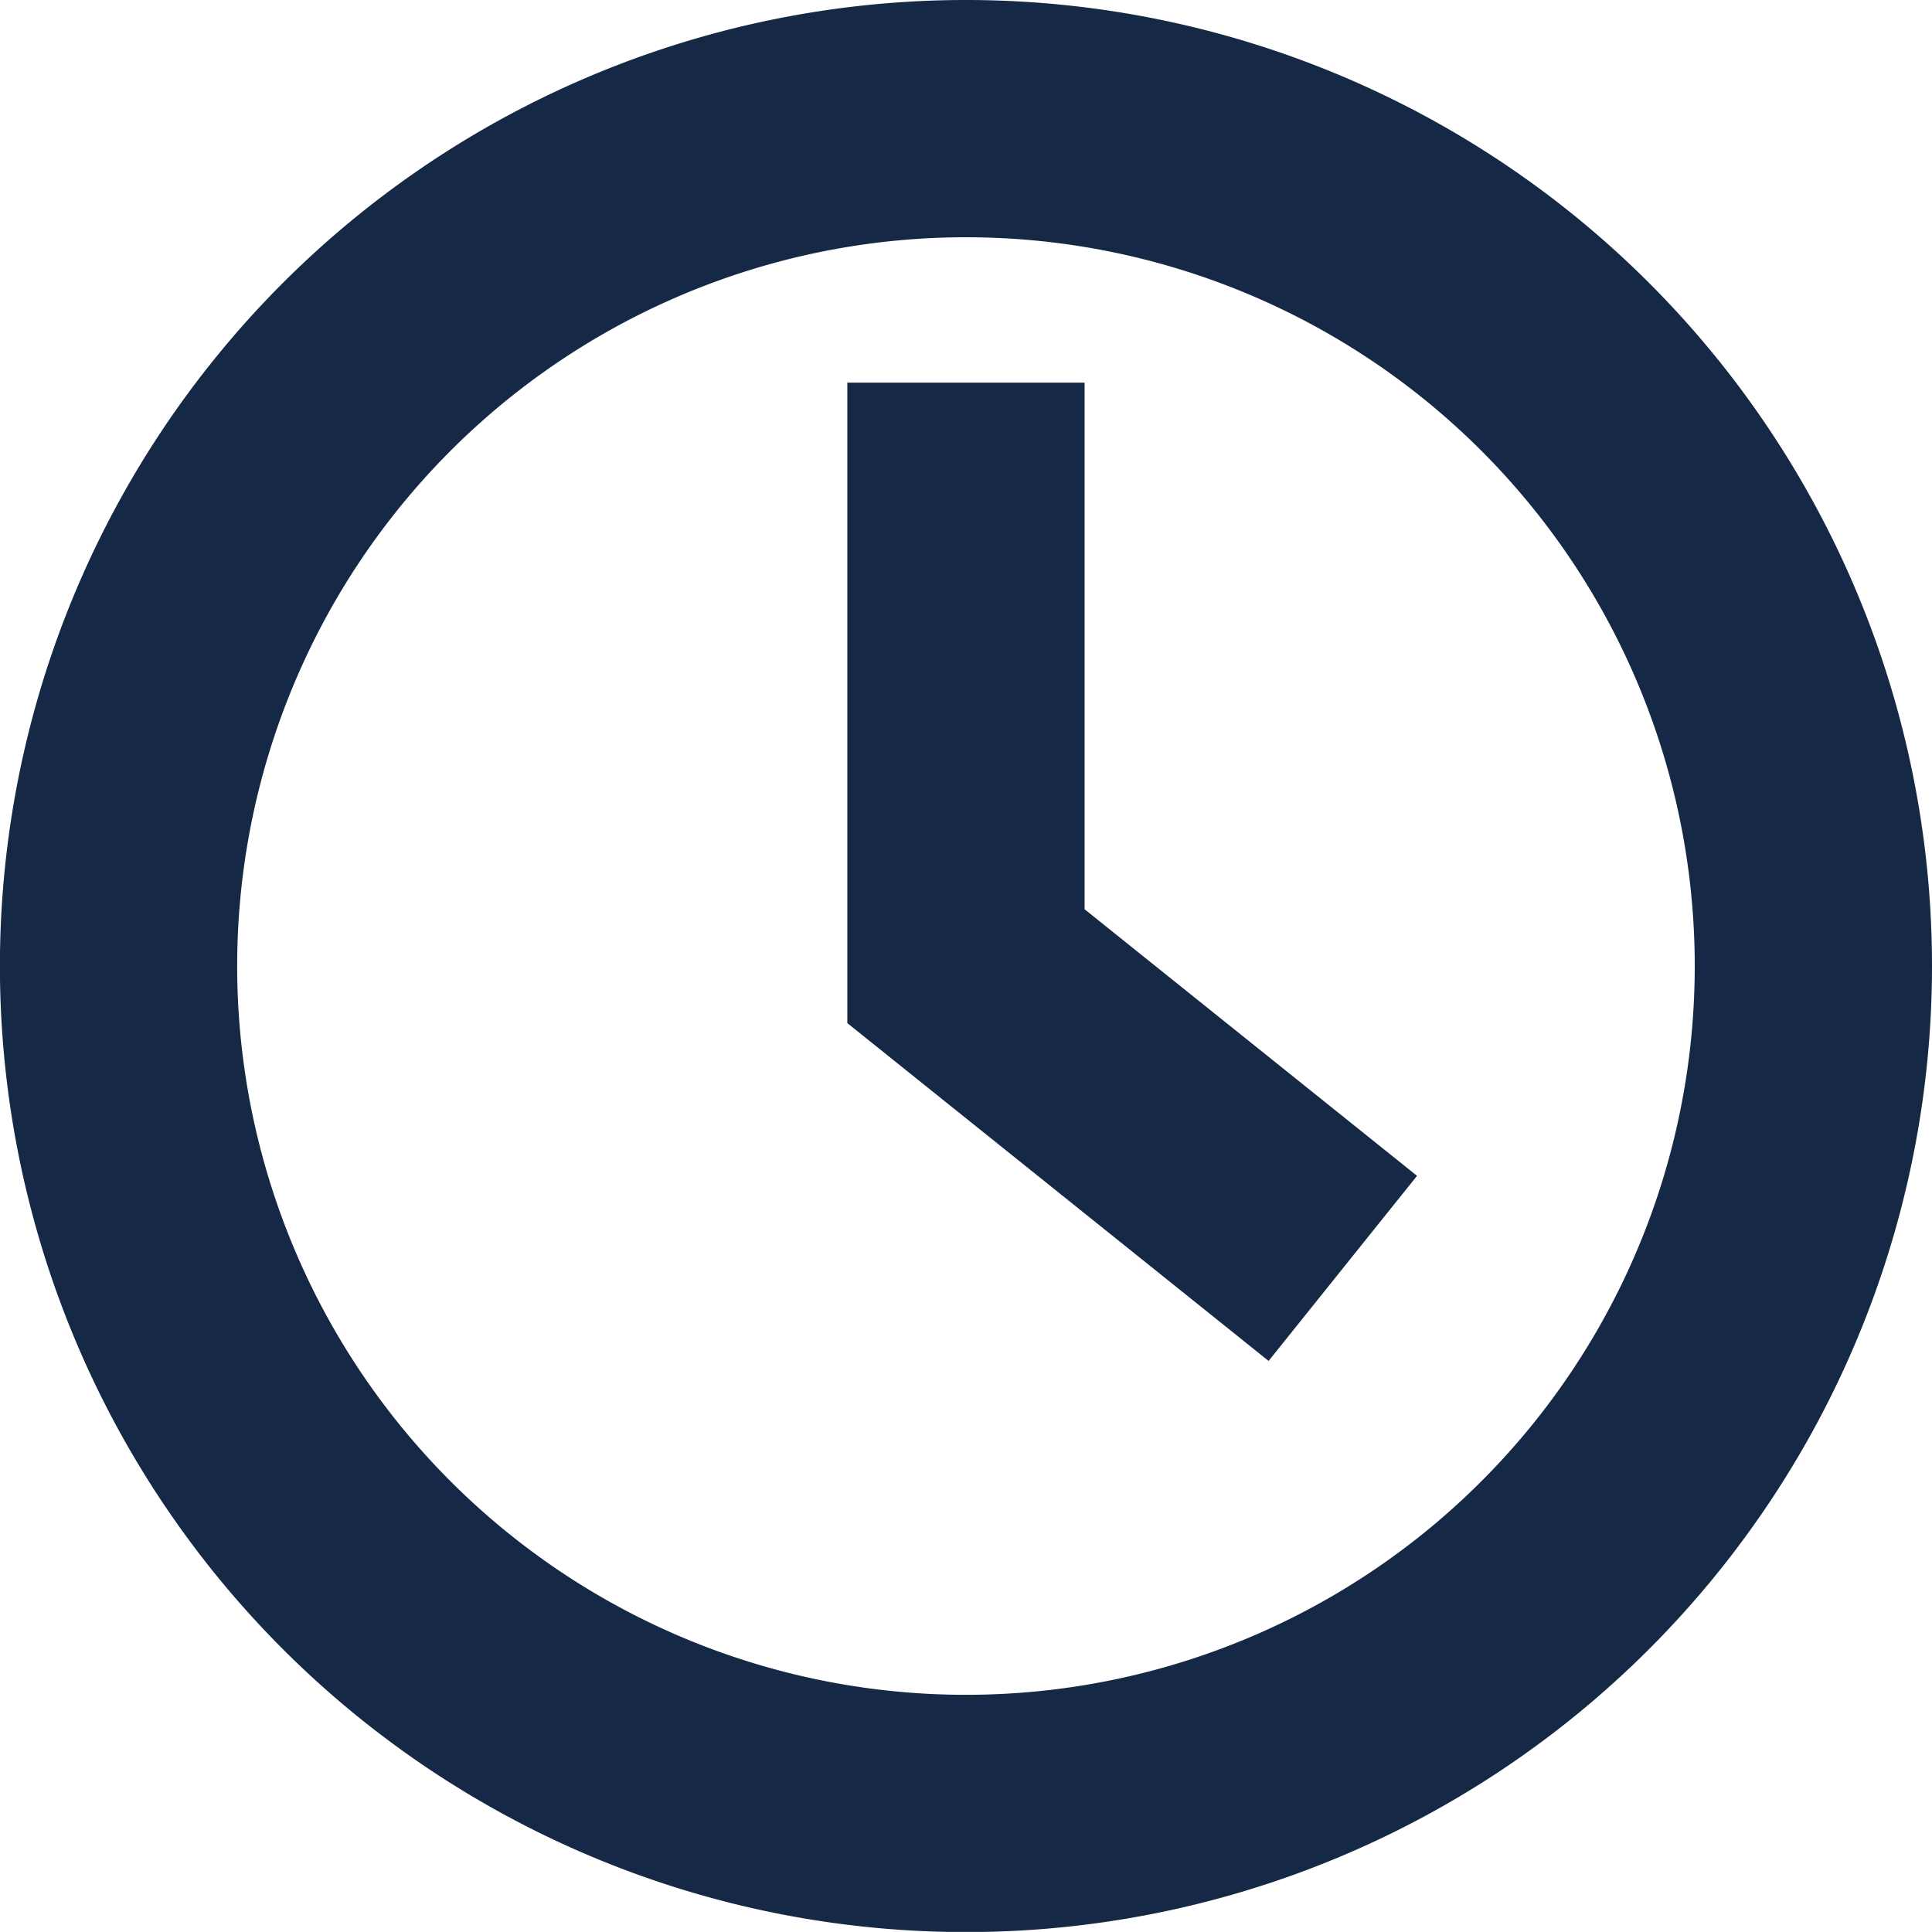
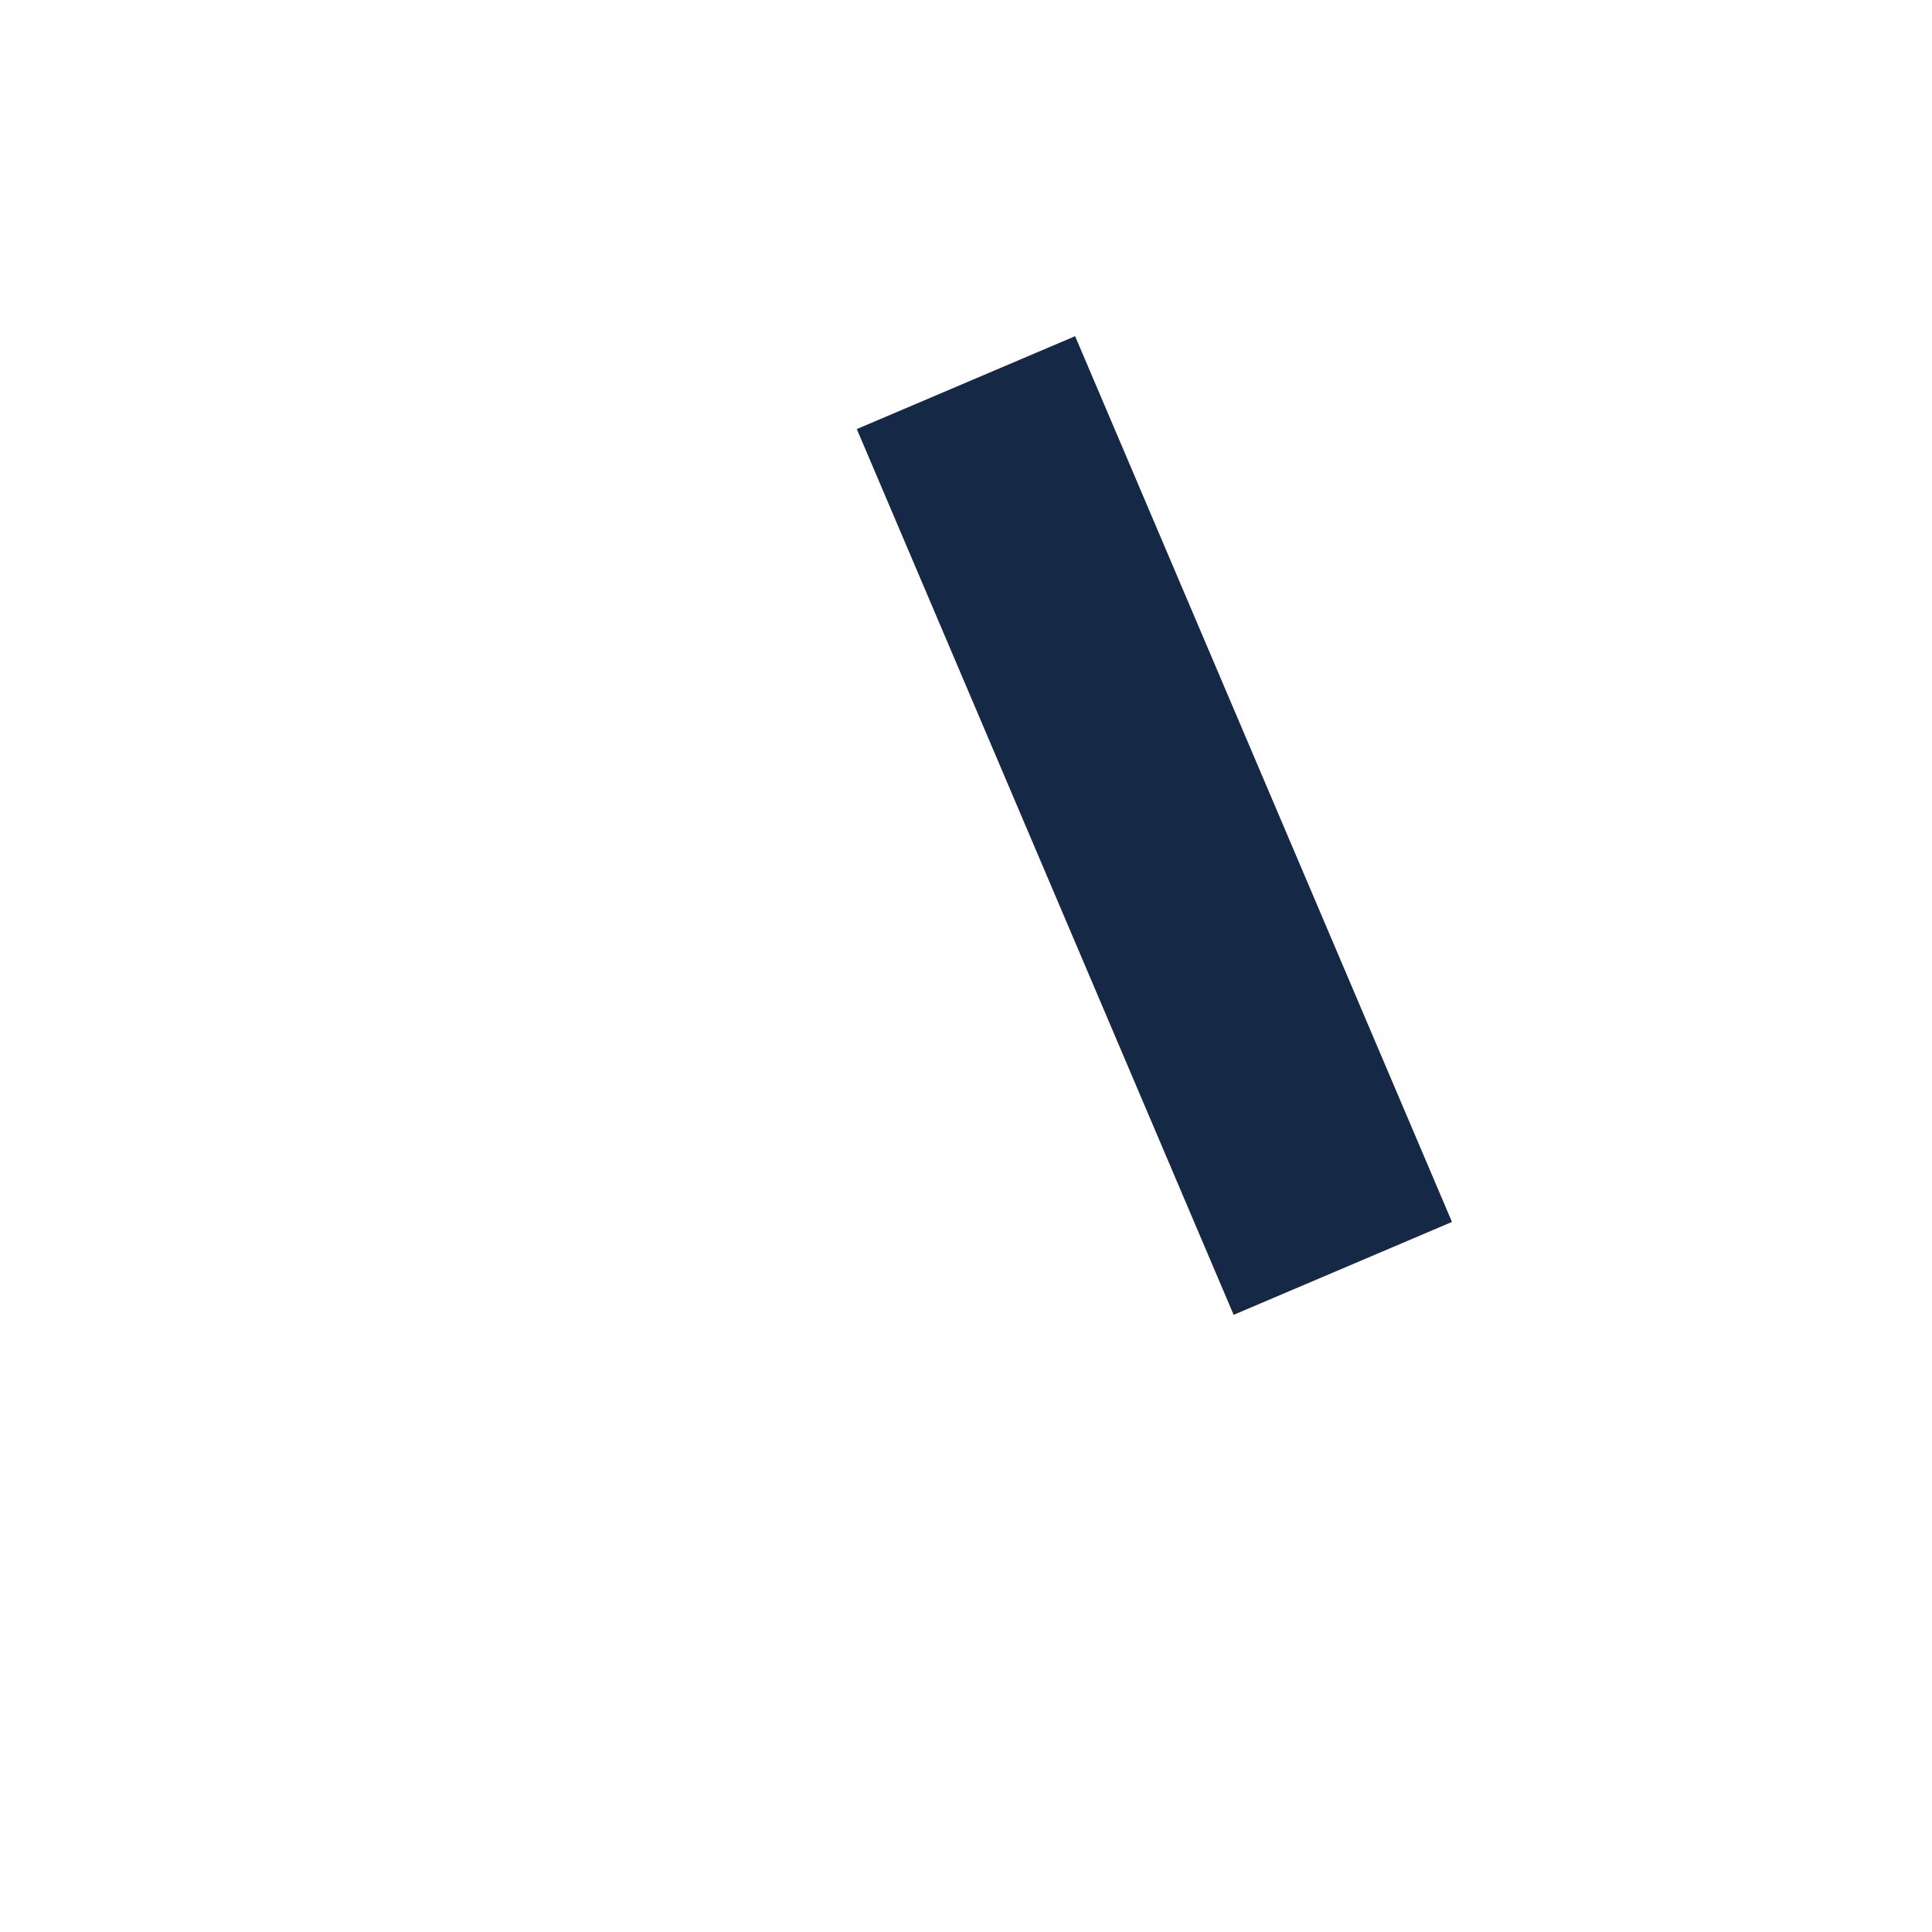
<svg xmlns="http://www.w3.org/2000/svg" width="24.429" height="24.428" viewBox="0 0 24.429 24.428">
  <g id="Groupe_17" data-name="Groupe 17" transform="translate(-1055.788 -3284.494)">
-     <path id="Tracé_12849" data-name="Tracé 12849" d="M22.429,11.714A10.715,10.715,0,1,1,11.715,1,10.714,10.714,0,0,1,22.429,11.714Z" transform="translate(1056.288 3284.994)" fill="none" stroke="#152846" stroke-miterlimit="10" stroke-width="3" />
-     <path id="Tracé_12850" data-name="Tracé 12850" d="M9.986,3.8v7.379L14.751,15" transform="translate(1058.016 3285.532)" fill="none" stroke="#152846" stroke-miterlimit="10" stroke-width="3" />
+     <path id="Tracé_12850" data-name="Tracé 12850" d="M9.986,3.8L14.751,15" transform="translate(1058.016 3285.532)" fill="none" stroke="#152846" stroke-miterlimit="10" stroke-width="3" />
  </g>
</svg>